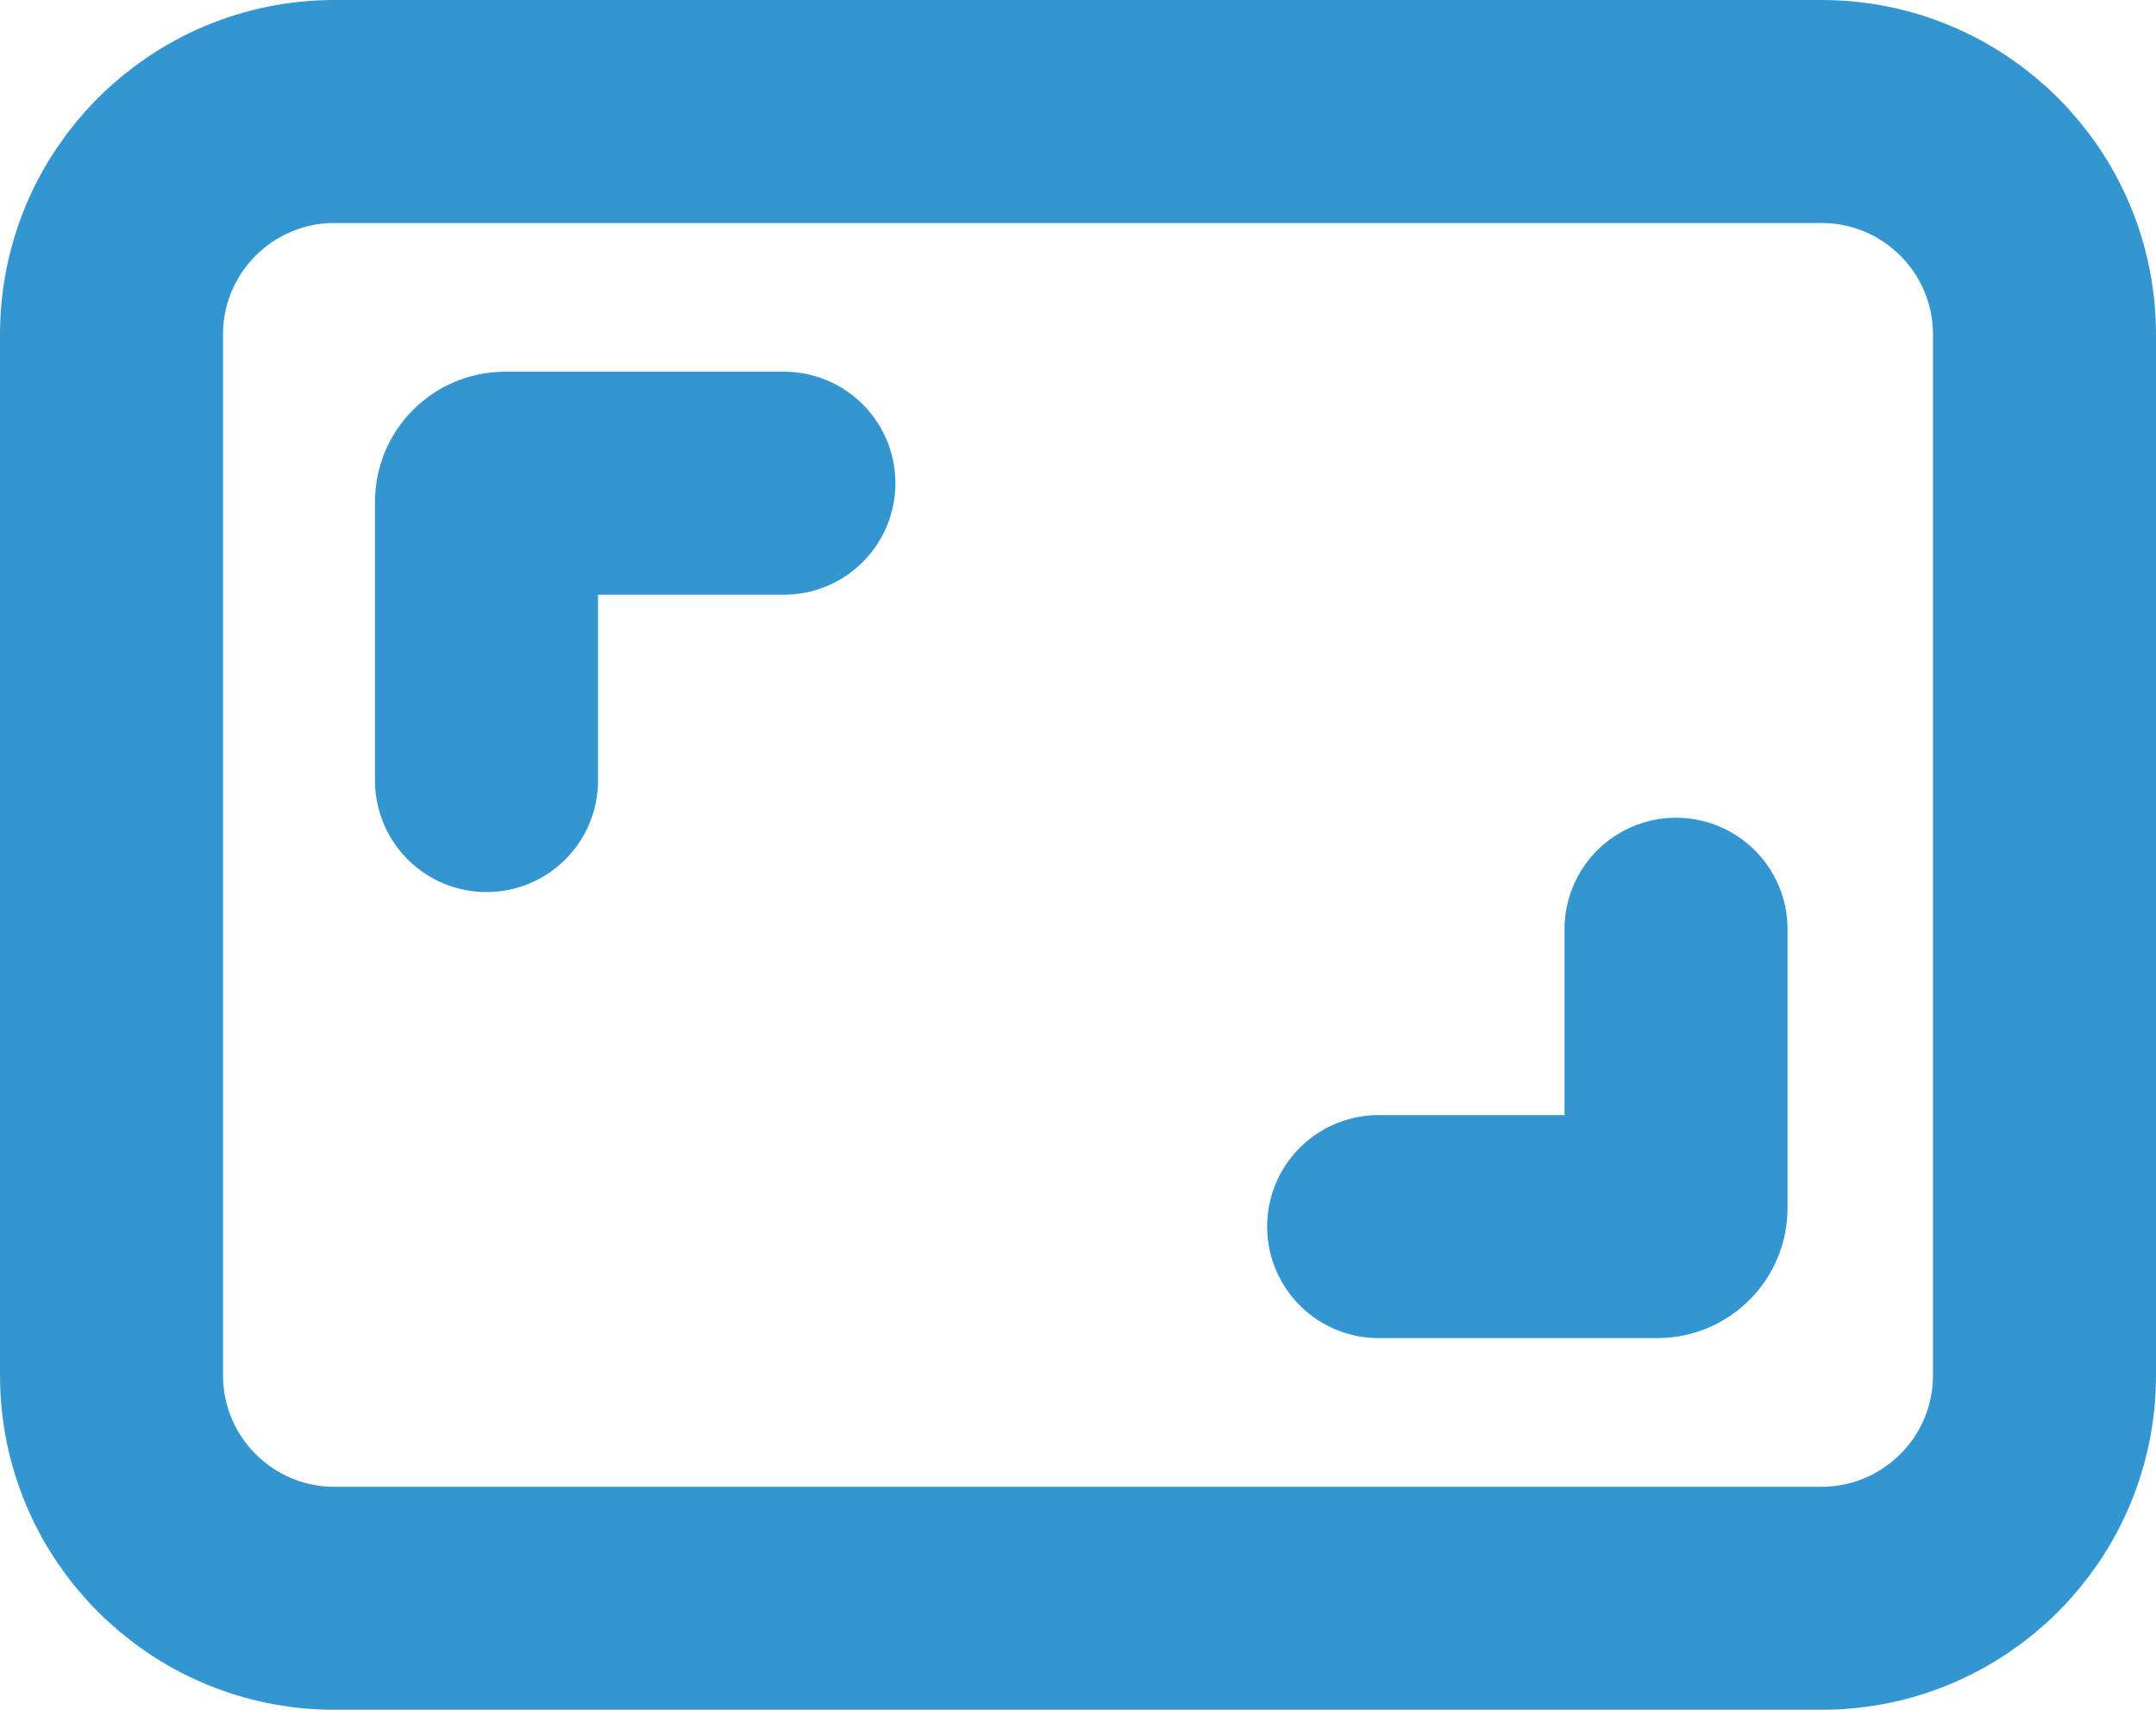
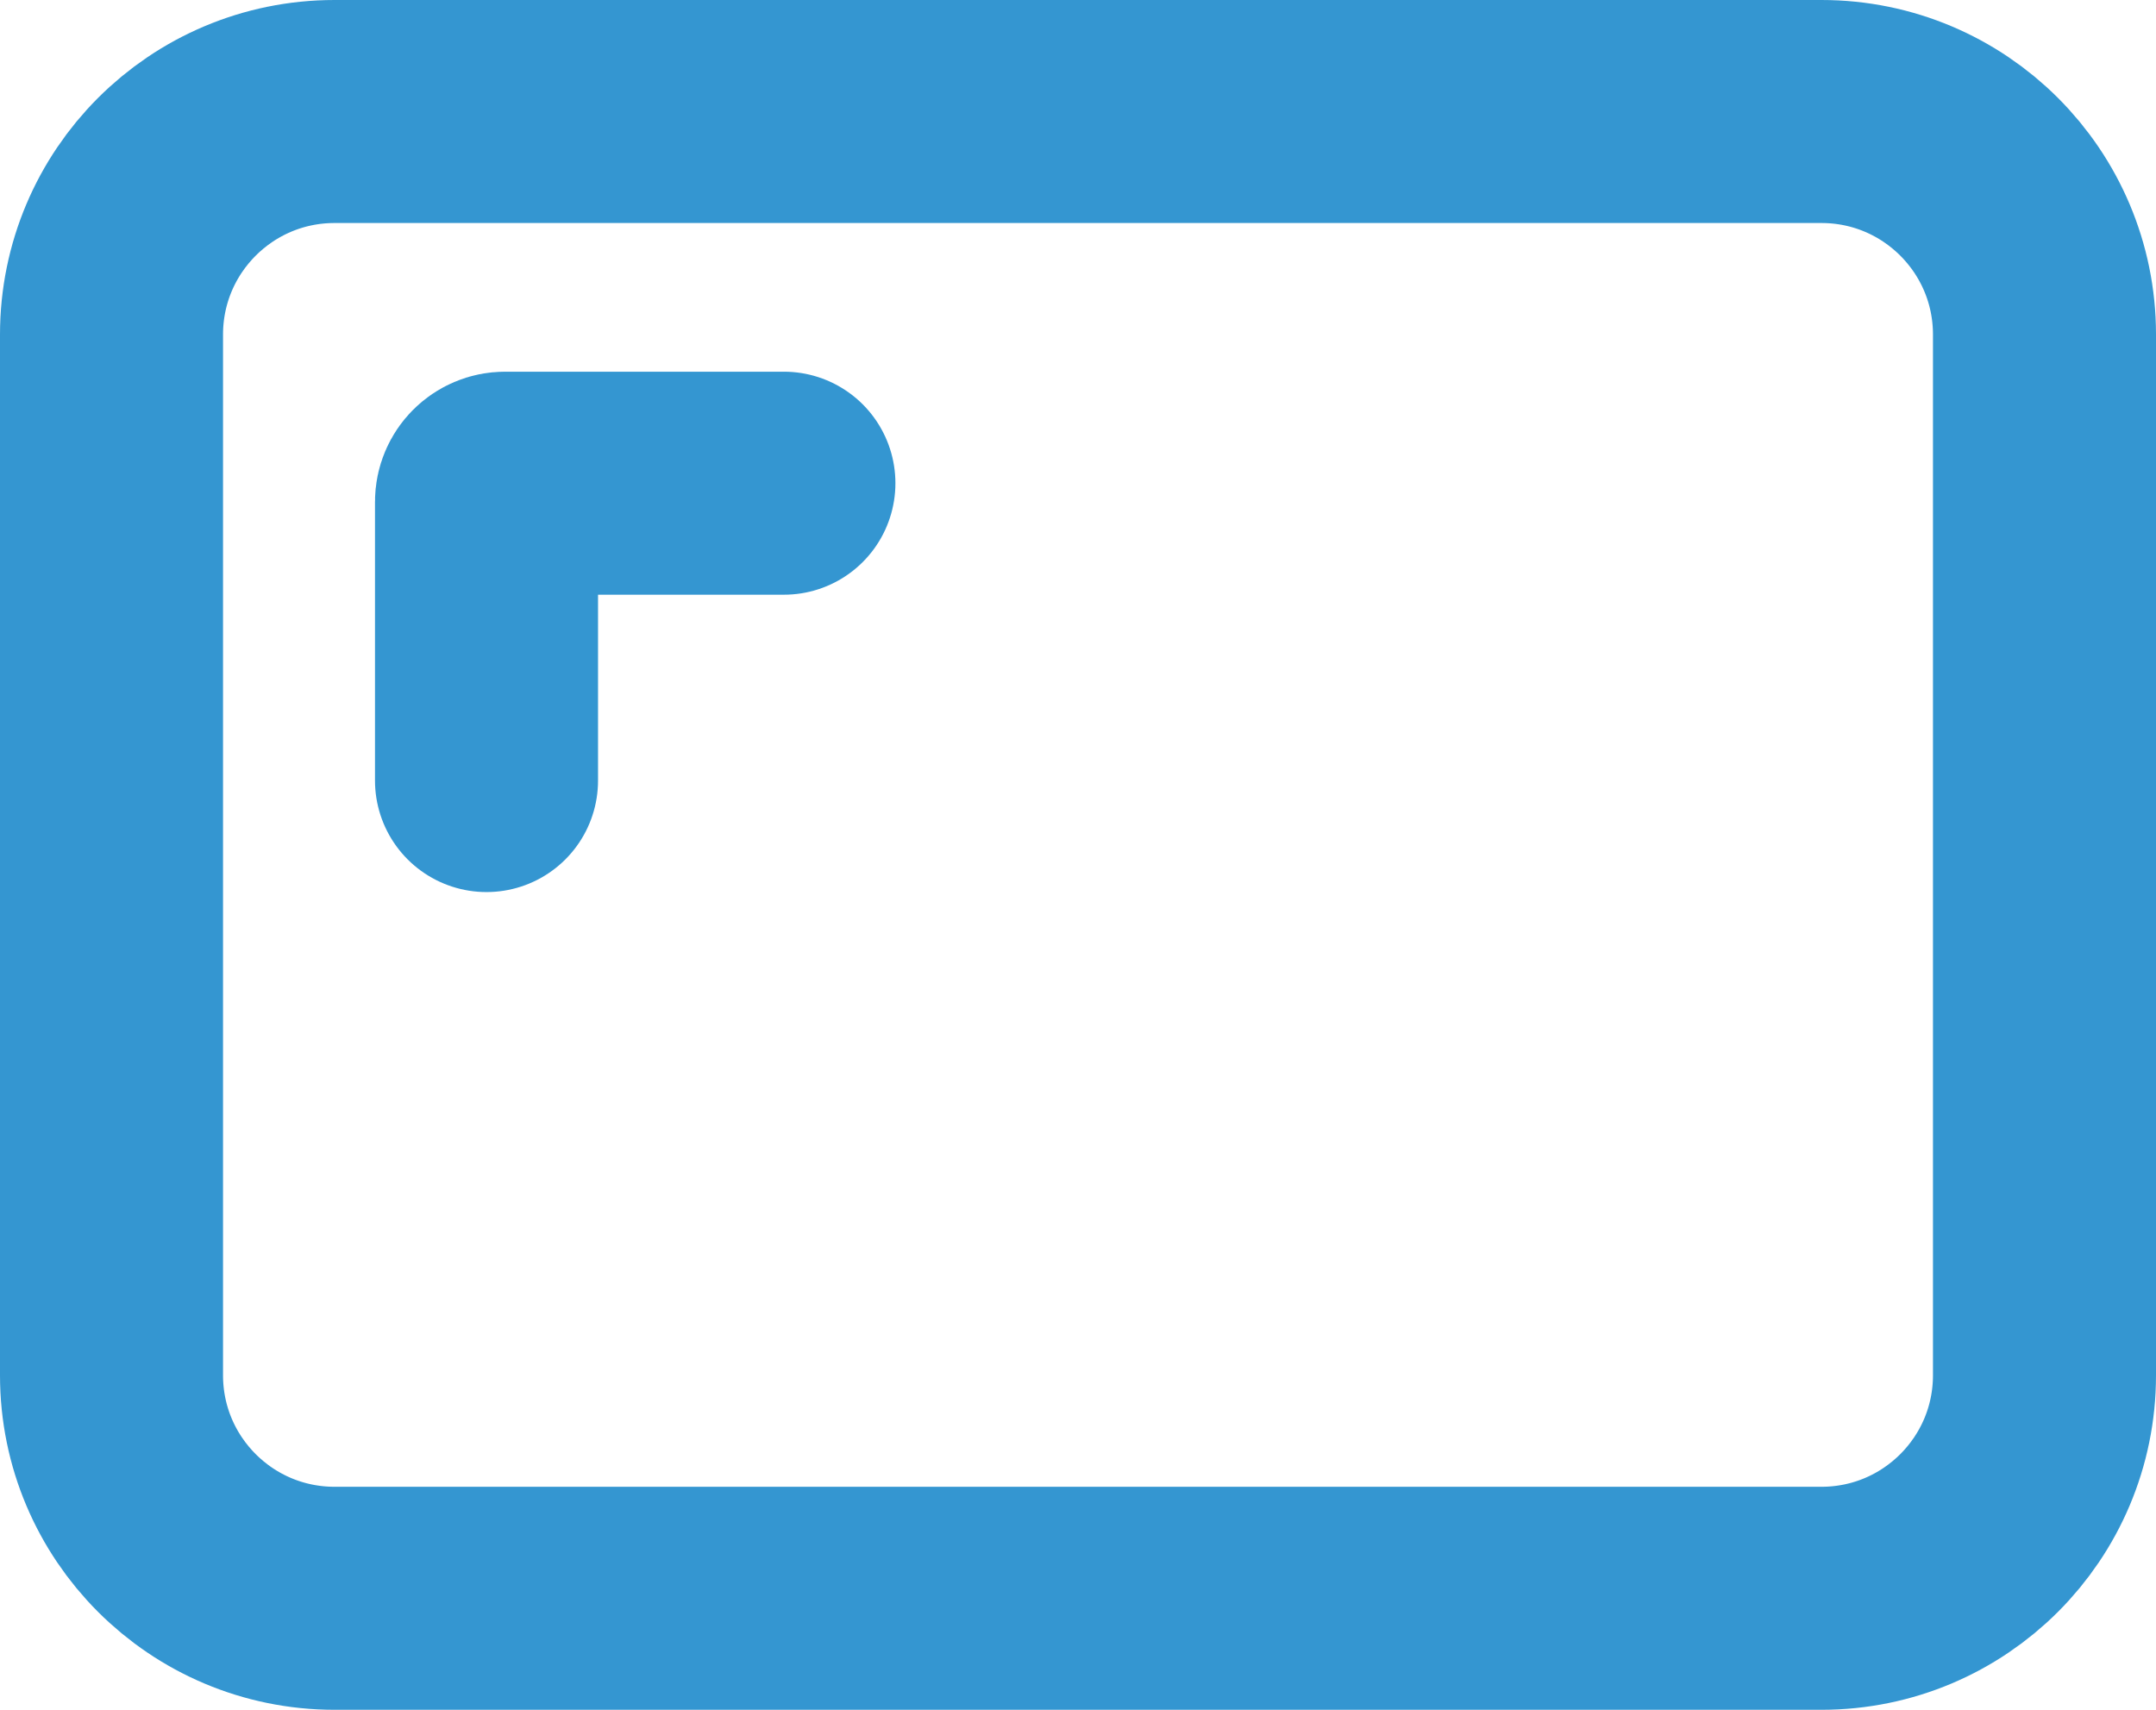
<svg xmlns="http://www.w3.org/2000/svg" width="58px" height="46px" viewBox="0 0 58 46" version="1.1">
  <title>aspect-ratio</title>
  <g id="Page-1" stroke="none" stroke-width="1" fill="none" fill-rule="evenodd">
    <g id="Projectors-101-Concept" transform="translate(-360, -2162)" stroke="#3496D1" stroke-width="6">
      <g id="aspect-ratio" transform="translate(363, 2165)">
        <path d="M6,0 L46,0 C49.314,-6.08718376e-16 52,2.686 52,6 L52,34 C52,37.314 49.314,40 46,40 L6,40 C2.686,40 4.05812251e-16,37.314 0,34 L0,6 C-4.05812251e-16,2.686 2.686,6.08718376e-16 6,0 Z" id="Rectangle" stroke-linecap="square" />
        <path d="M10.088,18 L10.088,14.138 L10.088,10.5 C10.088,10.224 10.312,10 10.588,10 L14.202,10 L14.202,10 L18.088,10" id="Path" stroke-linecap="round" />
-         <path d="M34.088,30 L34.088,26.138 L34.088,22.5 C34.088,22.224 34.312,22 34.588,22 L38.202,22 L38.202,22 L42.088,22" id="Path" stroke-linecap="round" transform="translate(38.088, 26) scale(-1, -1) translate(-38.088, -26) " />
      </g>
    </g>
  </g>
</svg>